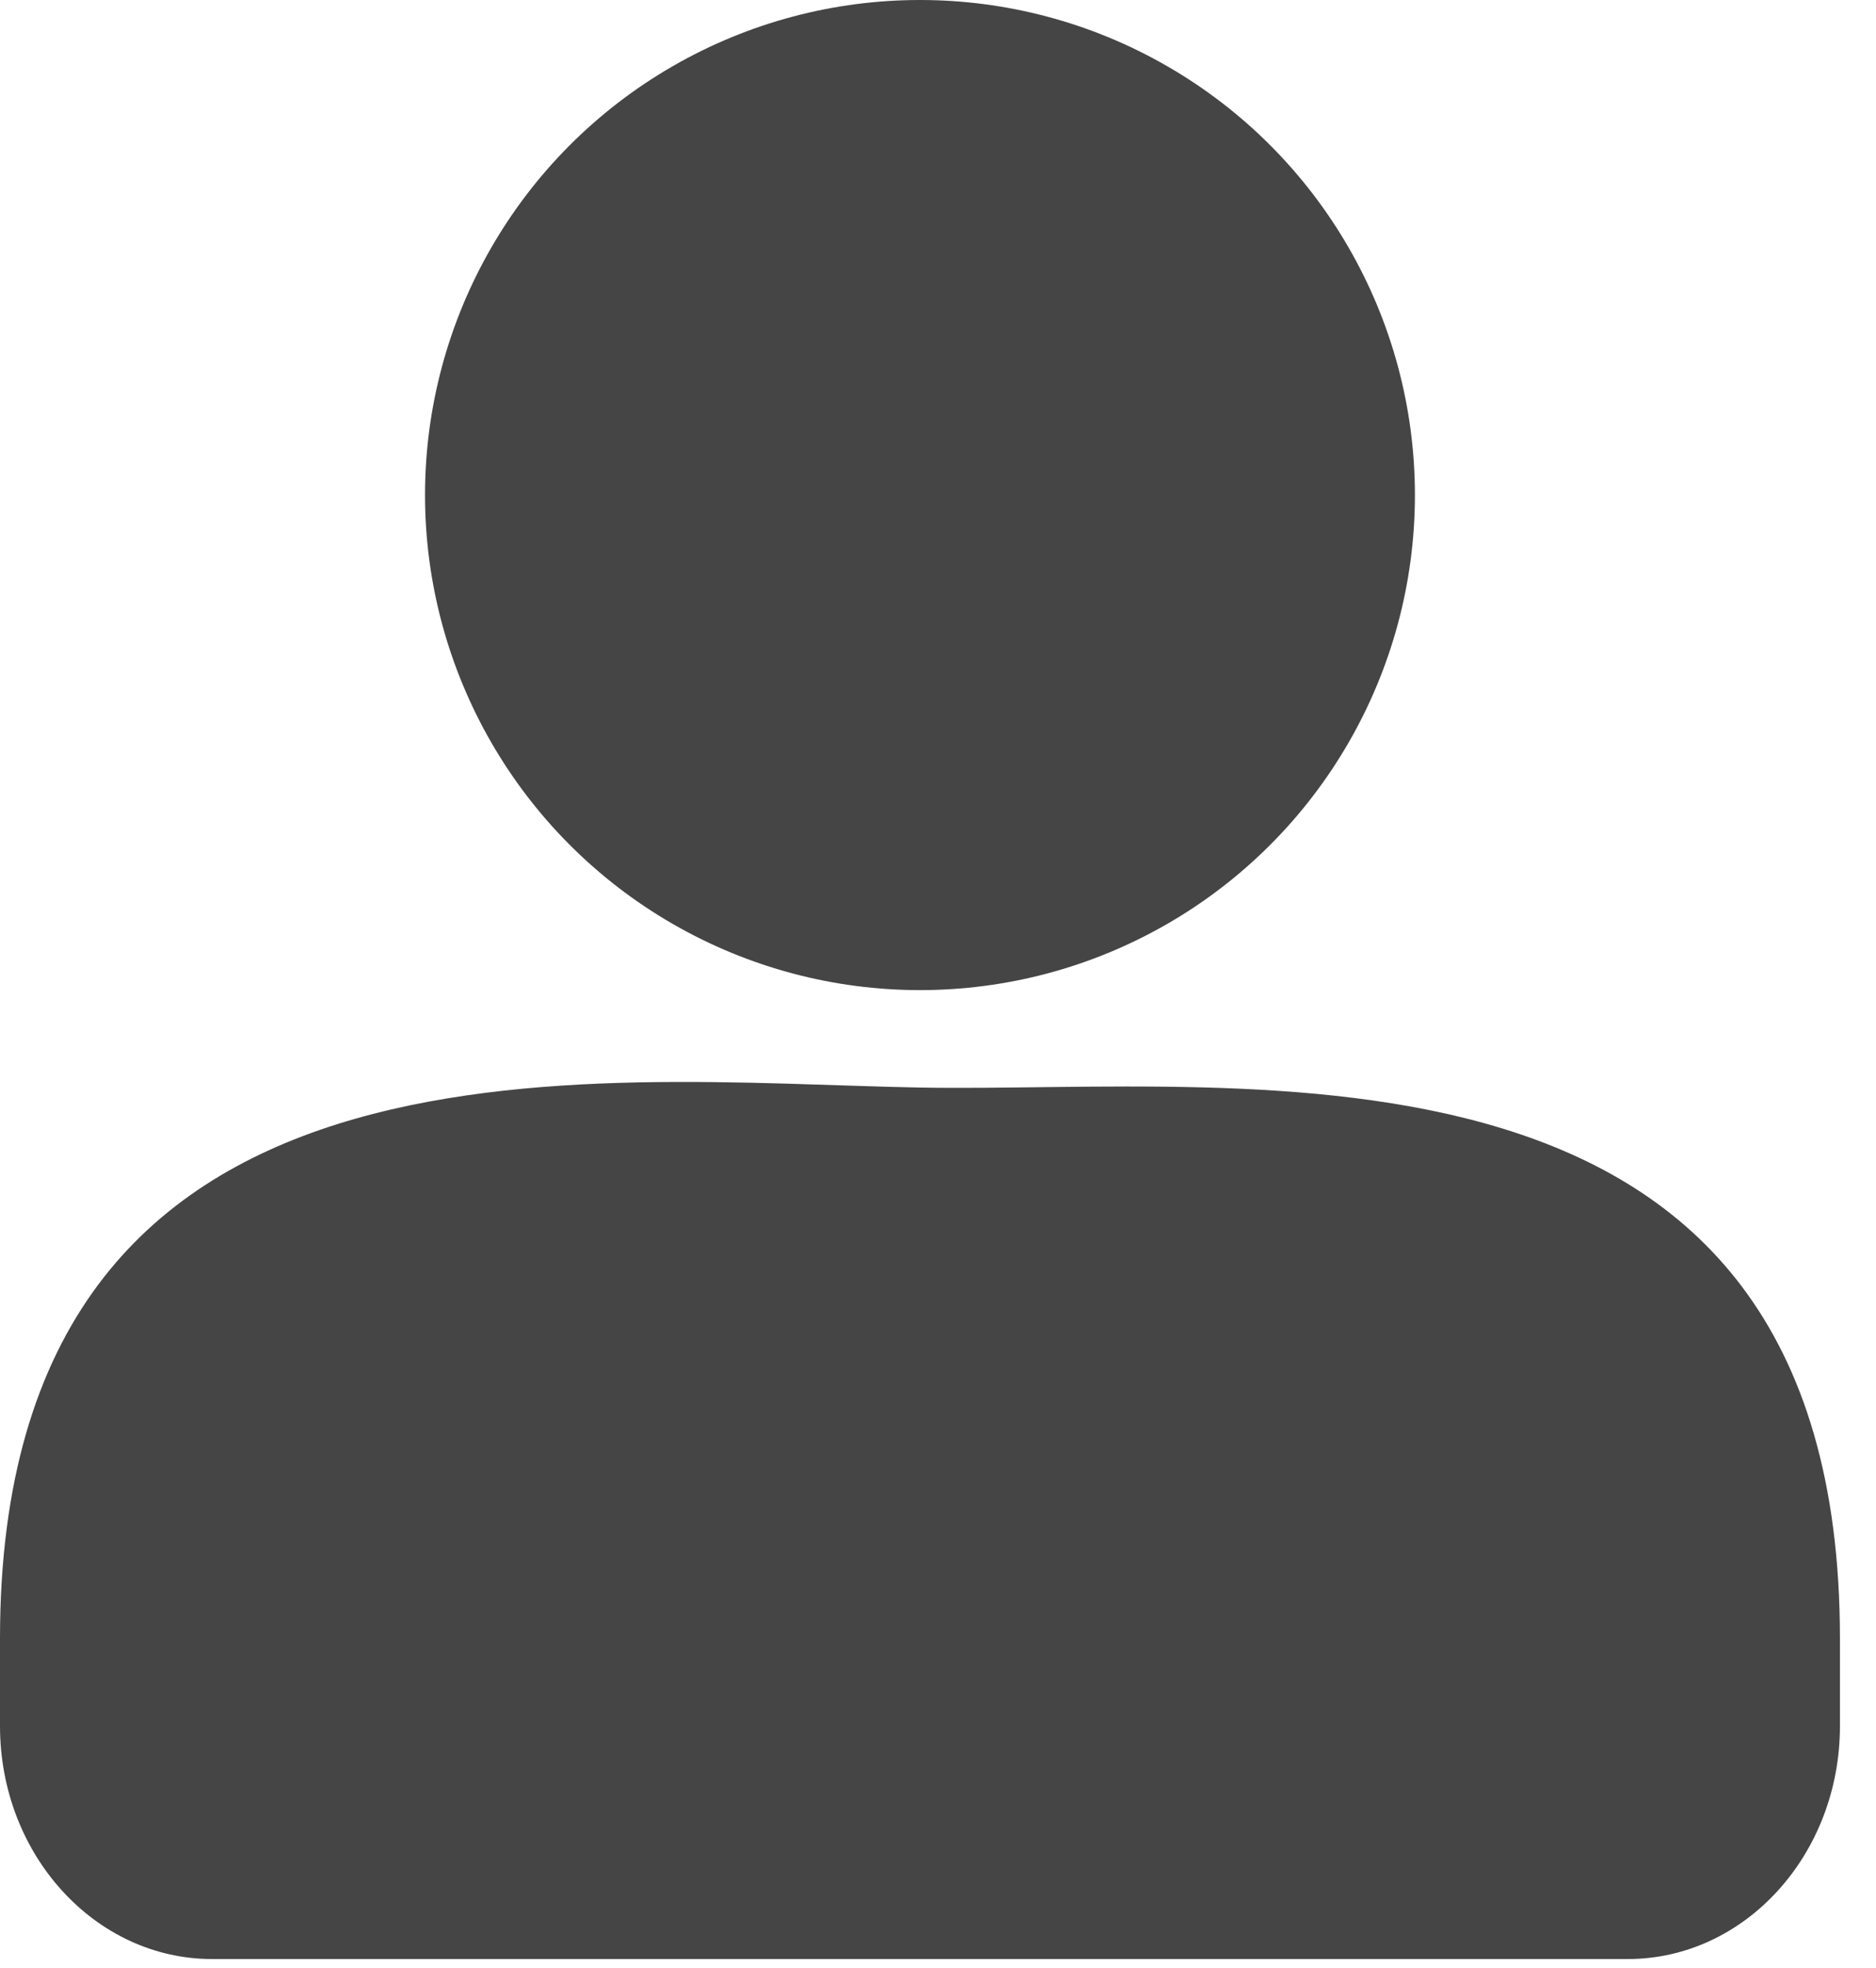
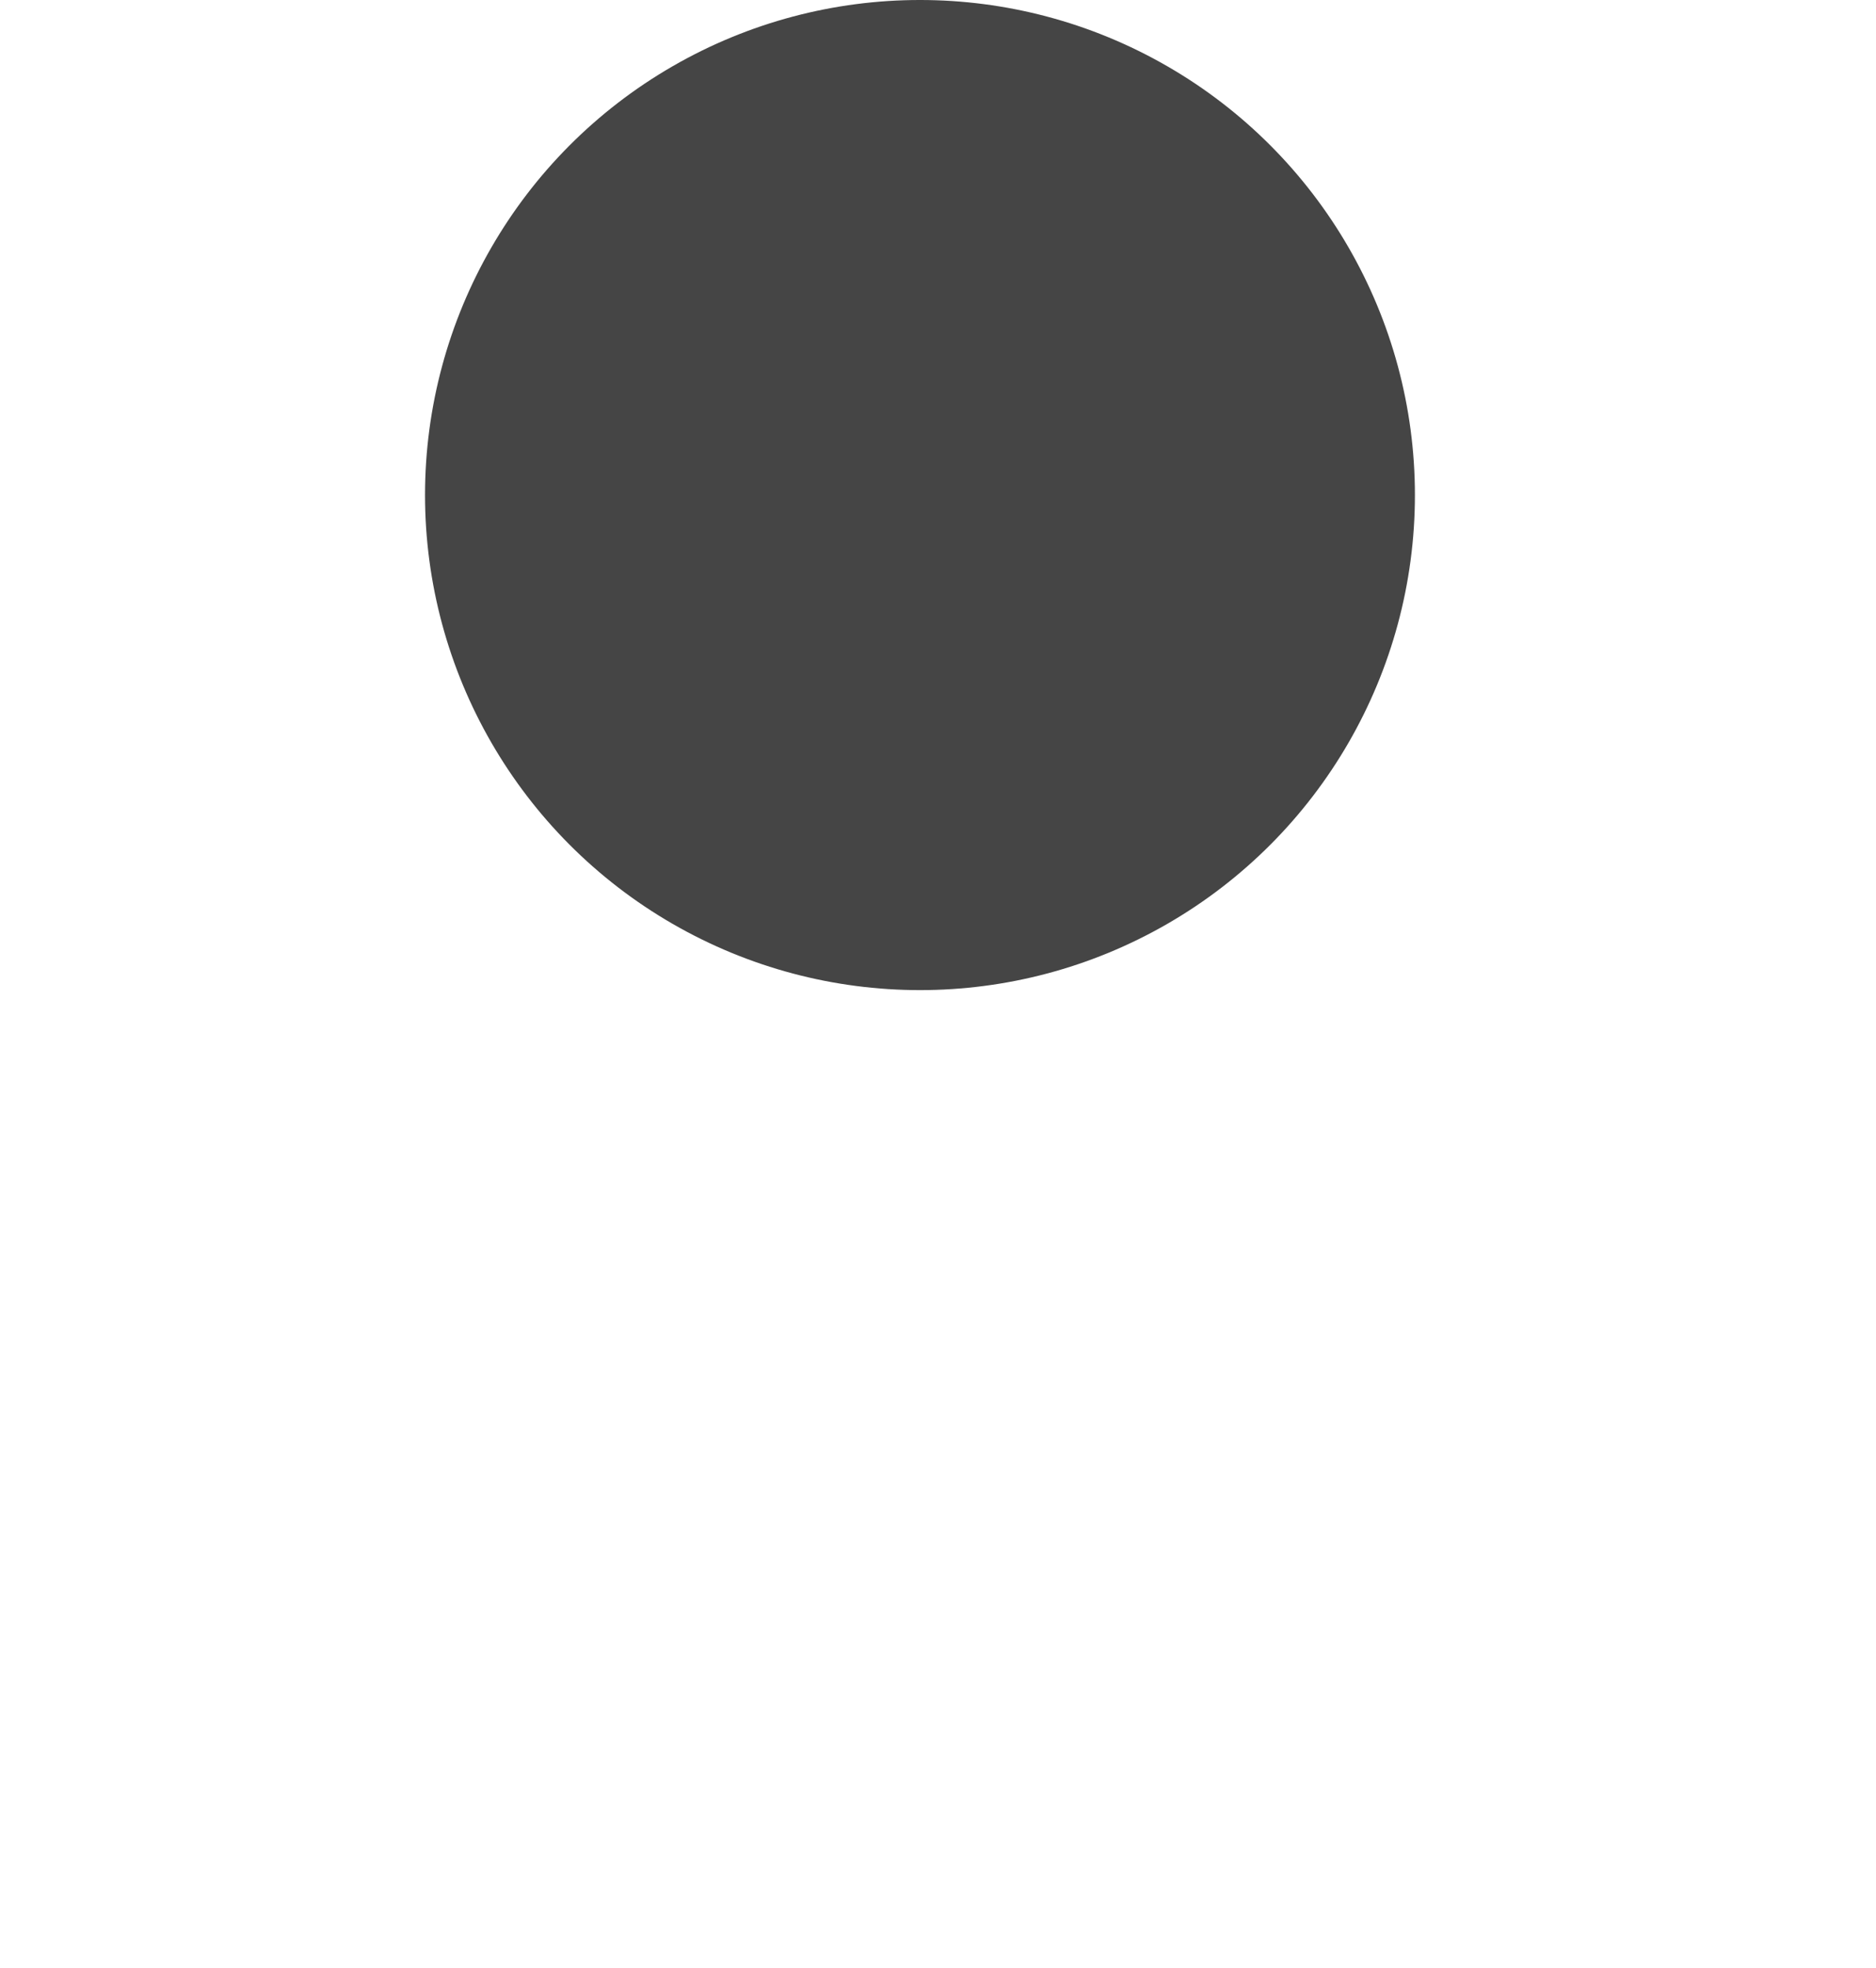
<svg xmlns="http://www.w3.org/2000/svg" width="100%" height="100%" viewBox="0 0 41 43" version="1.1" xml:space="preserve" style="fill-rule:evenodd;clip-rule:evenodd;stroke-linejoin:round;stroke-miterlimit:2;">
  <g id="account">
-     <path d="M-0,37.714l-0,-1.914c-0,-13.789 12.958,-12.166 20.106,-12.037c7.148,0.129 20.105,-1.752 20.106,12.037l-0,1.914c-0,2.81 -2.078,5.091 -4.636,5.091l-30.941,-0c-2.558,-0 -4.635,-2.281 -4.635,-5.091Z" style="fill:#454545;" />
    <circle cx="20.106" cy="10.817" r="10.817" style="fill:#454545;" />
  </g>
</svg>